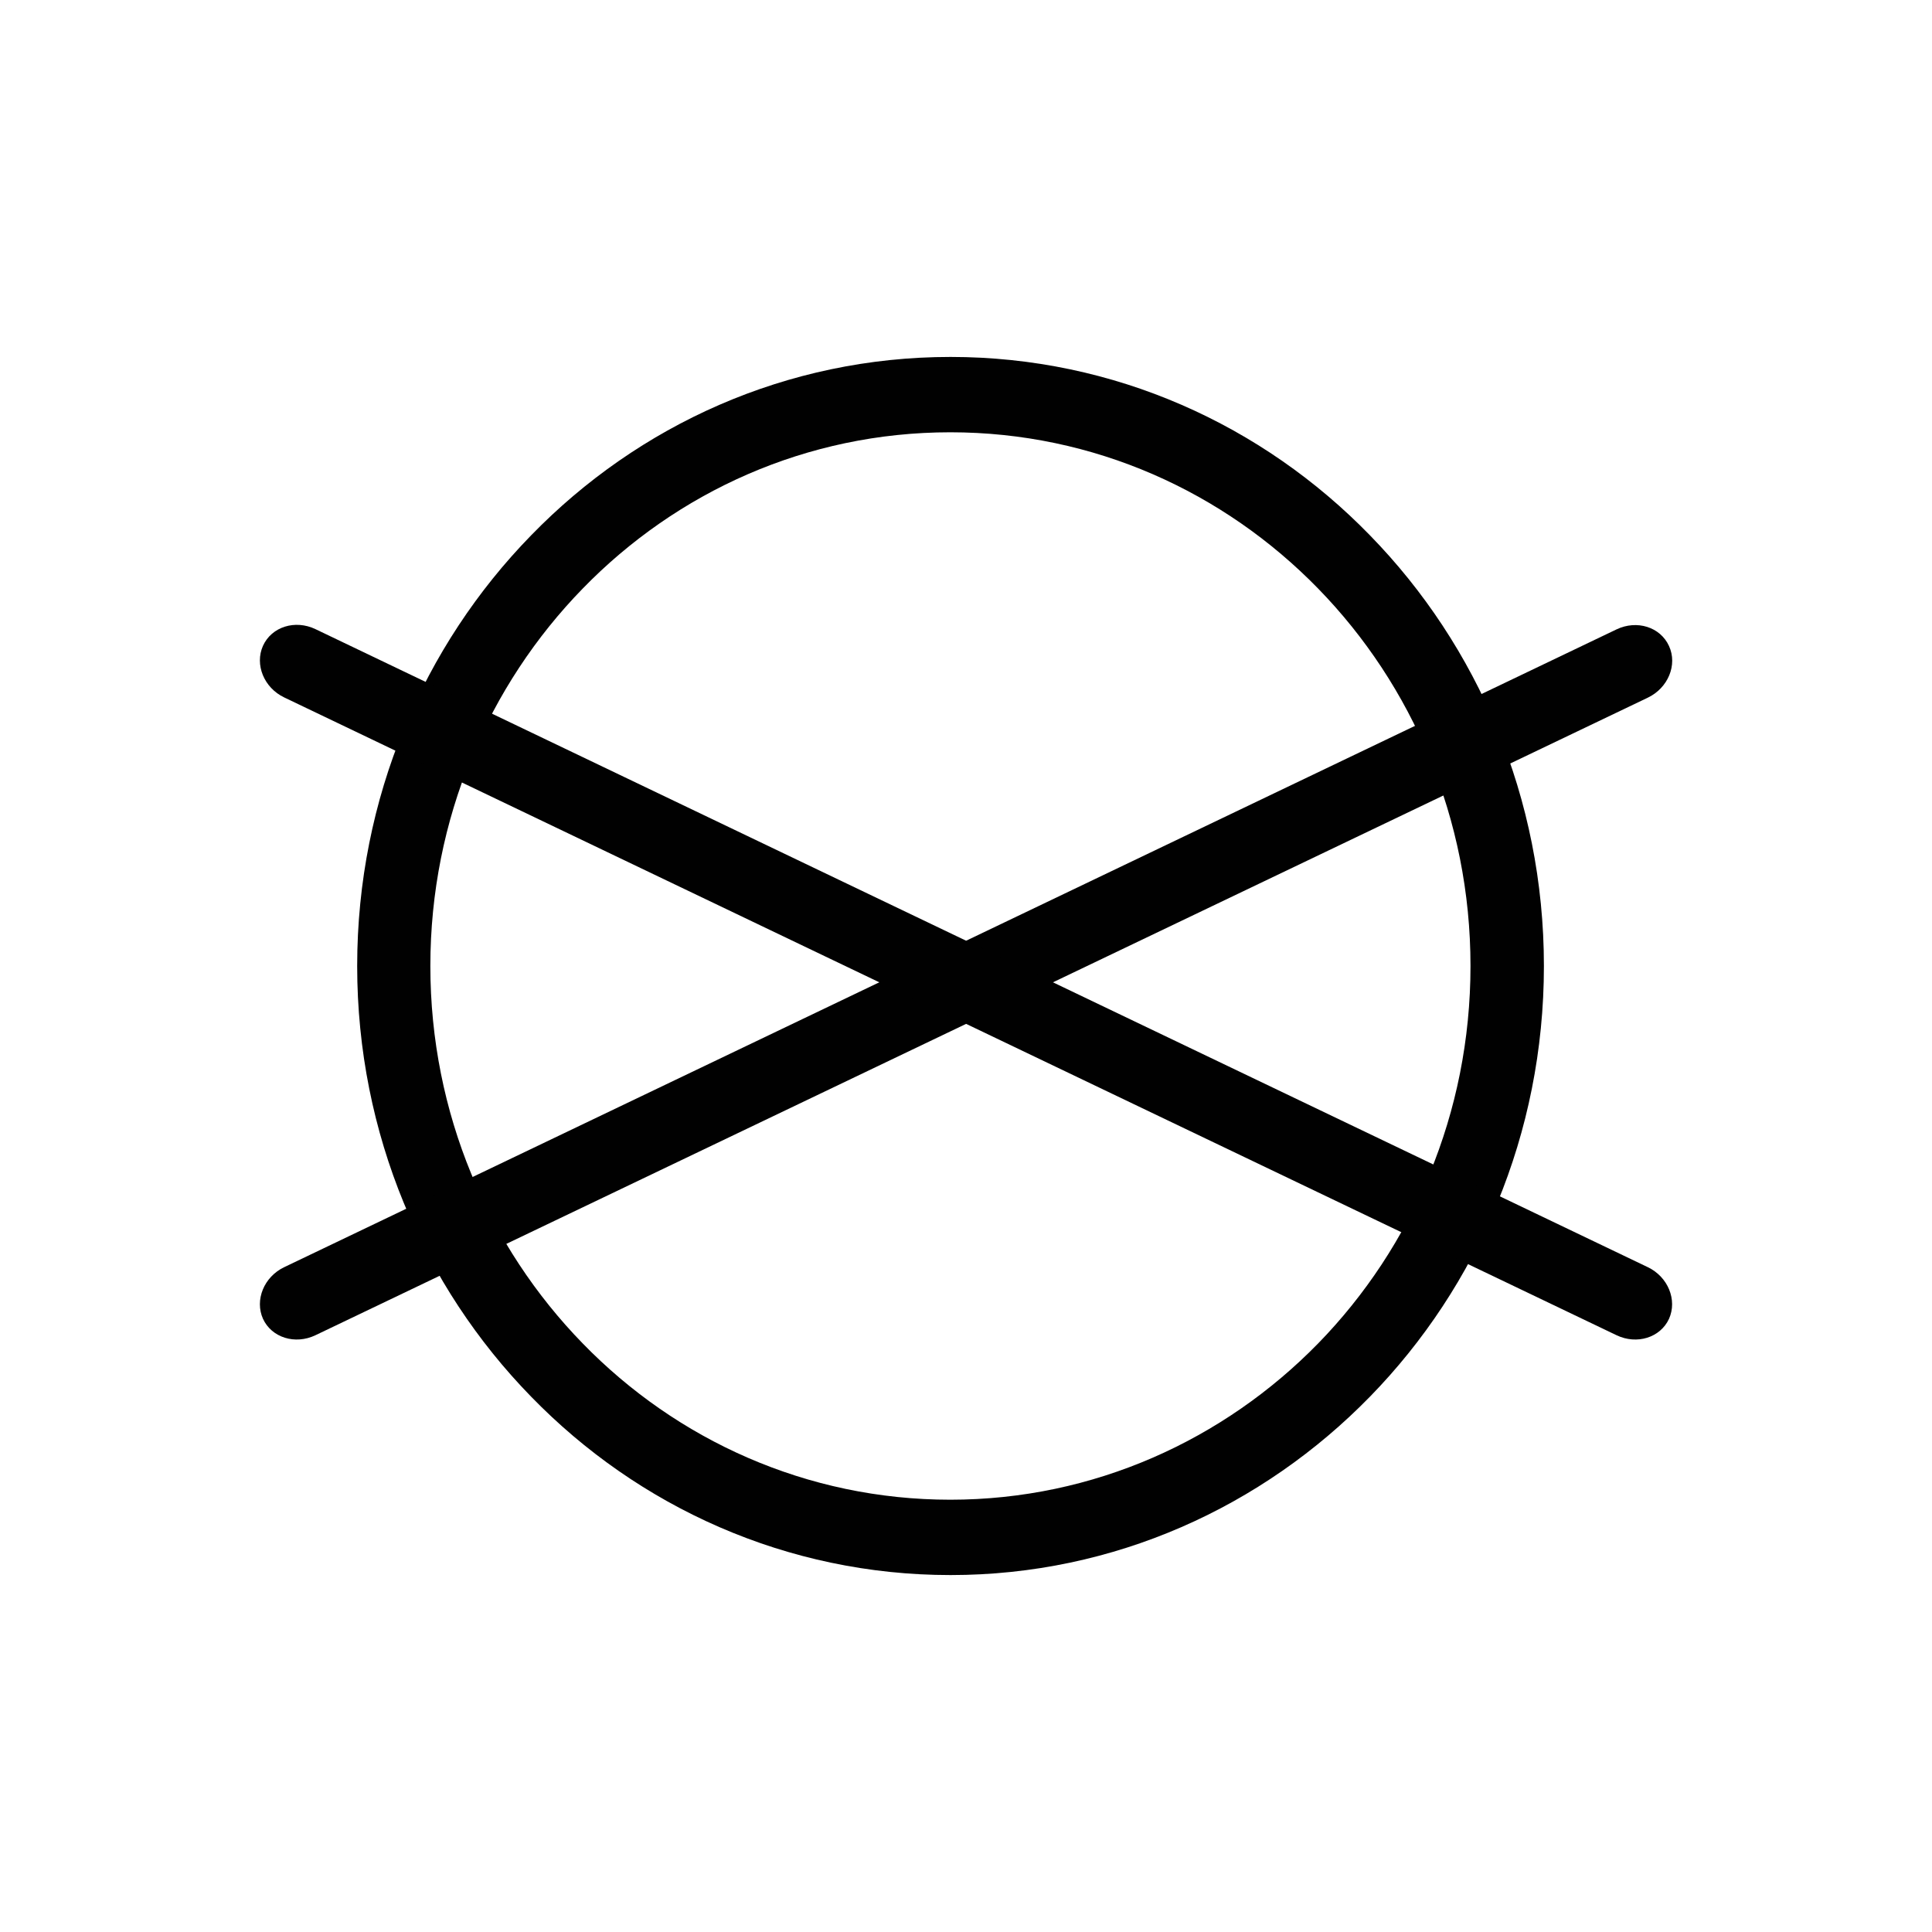
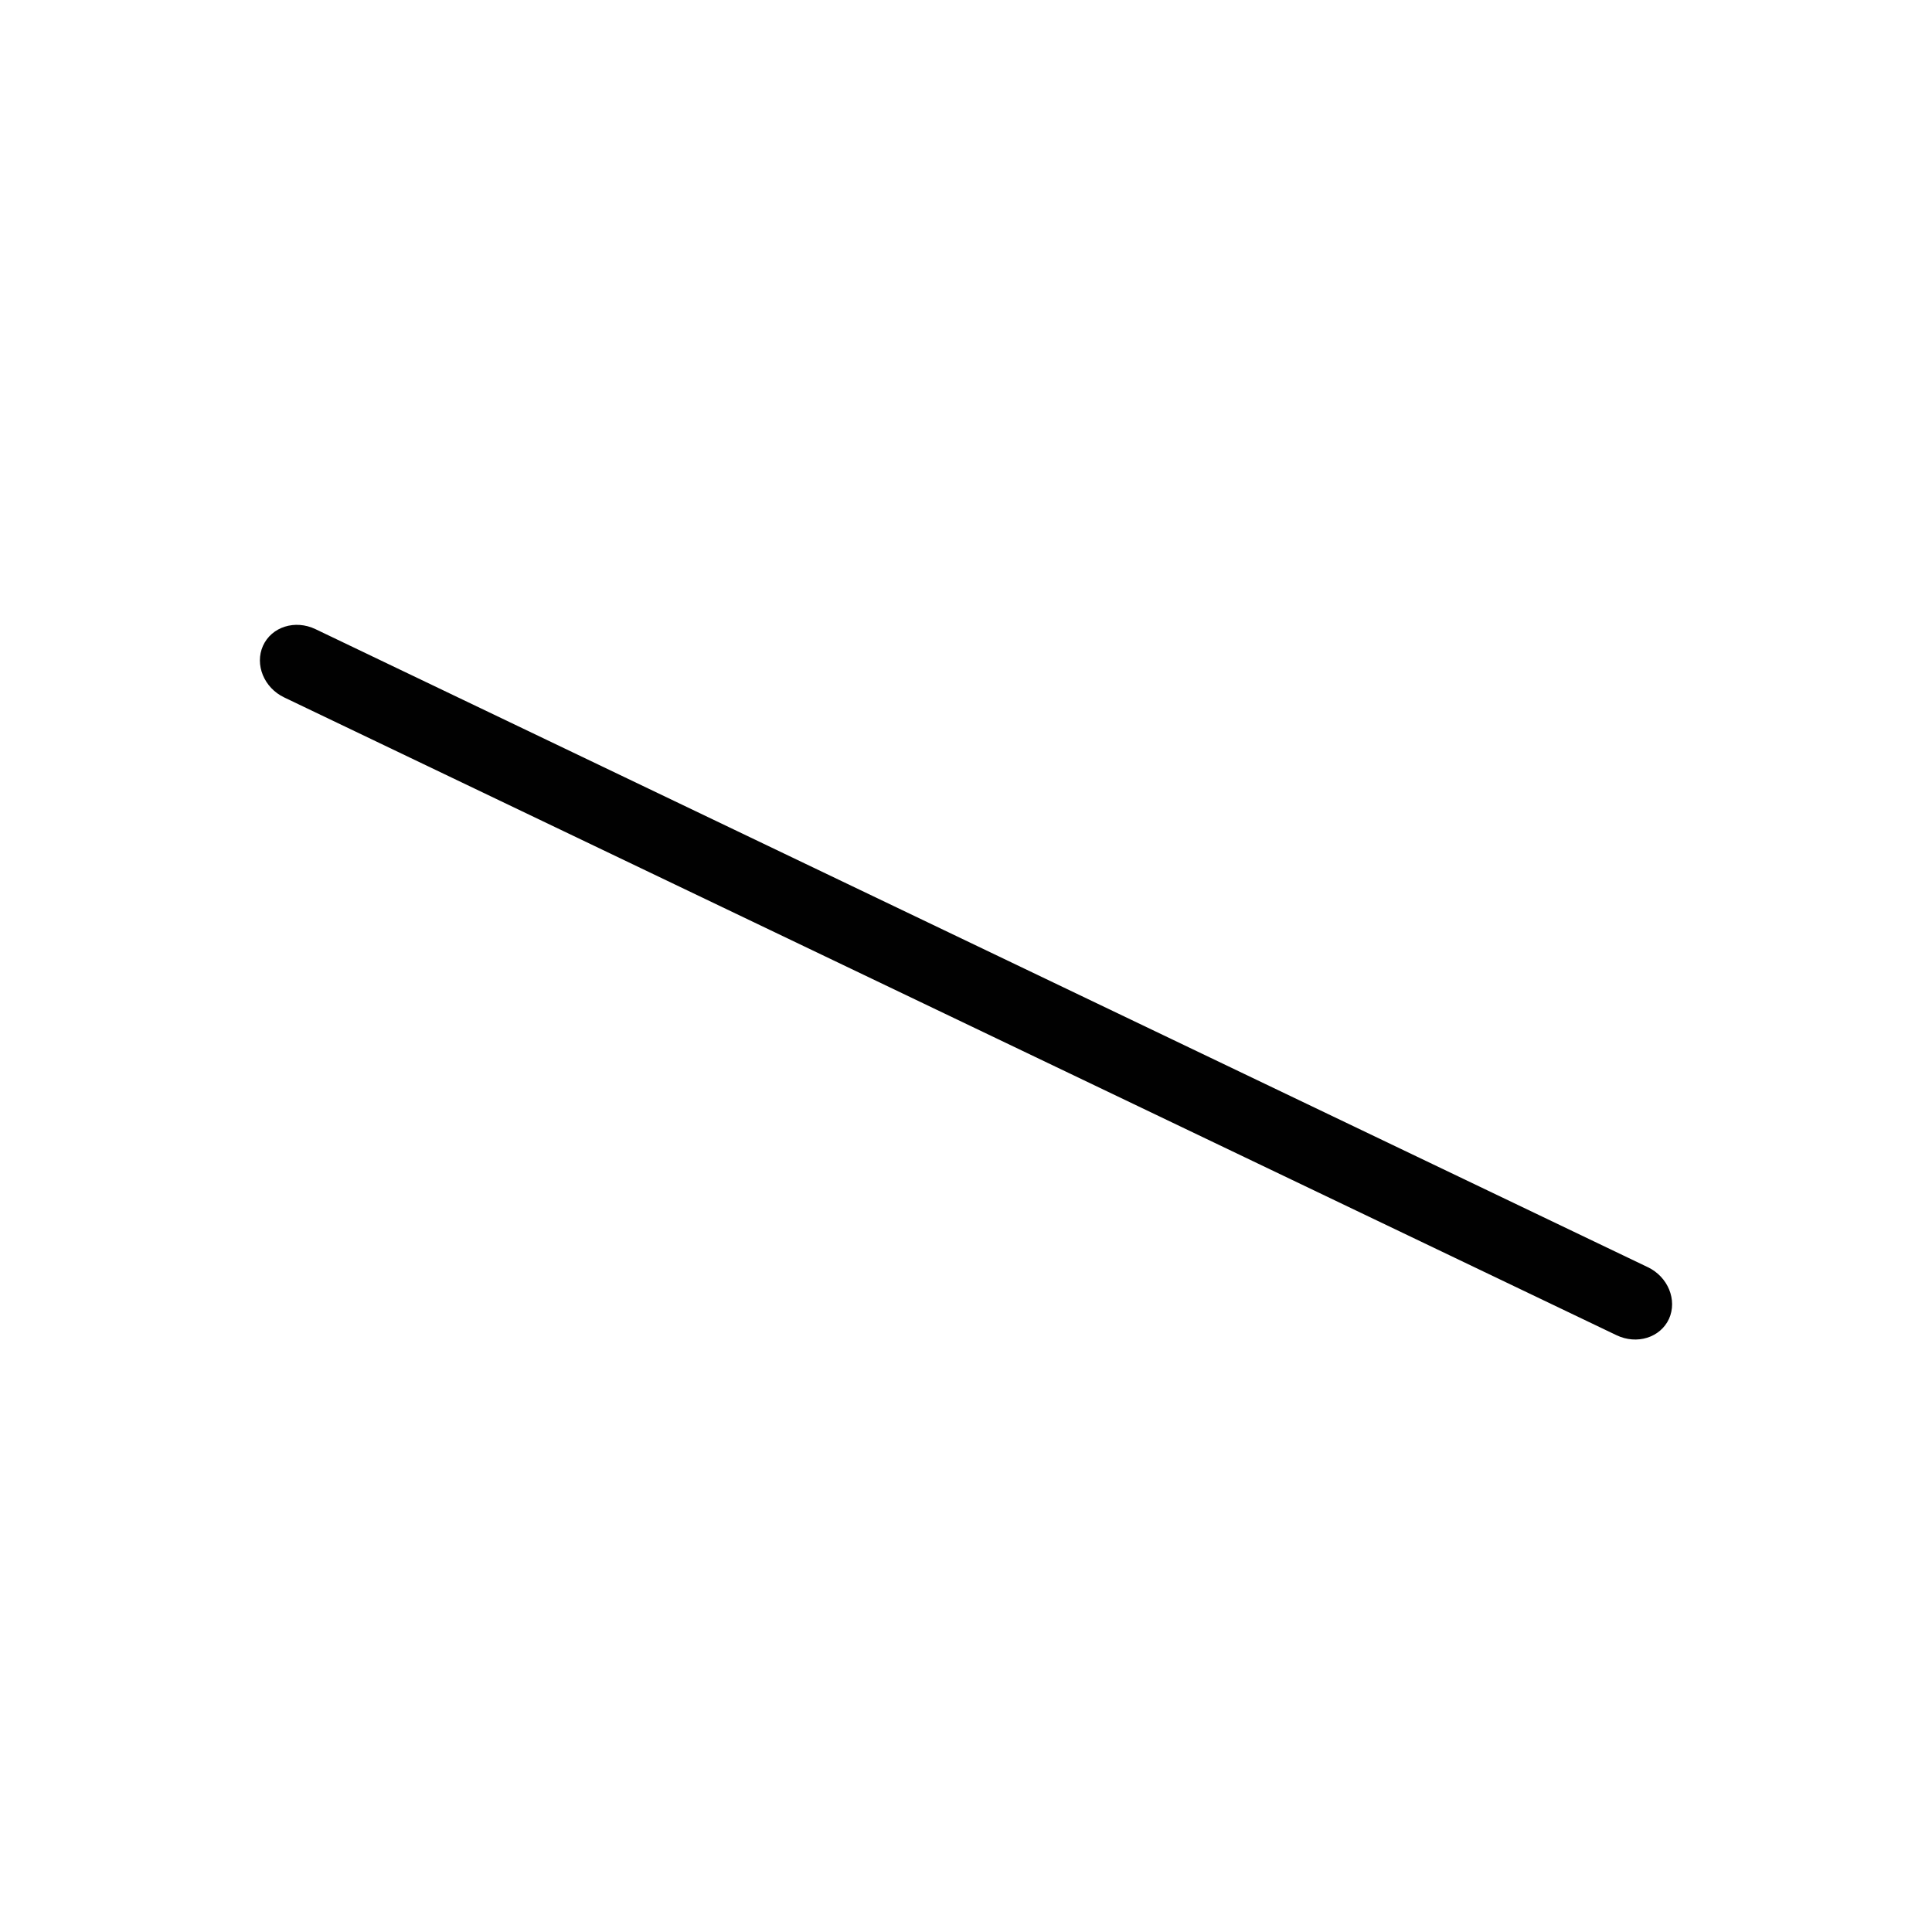
<svg xmlns="http://www.w3.org/2000/svg" version="1.1" id="Layer_1" x="0px" y="0px" viewBox="0 0 80 80" style="enable-background:new 0 0 80 80;" xml:space="preserve">
  <style type="text/css">
	.st0{fill-rule:evenodd;clip-rule:evenodd;fill:#010101;}
	.st1{fill:#010101;}
</style>
  <g>
-     <path class="st0" d="M39.36,14.78c6.78,0,12.93,2.82,17.37,7.39c4.45,4.56,7.2,10.87,7.2,17.83c0,6.96-2.75,13.27-7.2,17.83   c-4.45,4.56-10.59,7.39-17.37,7.39c-6.78,0-12.93-2.82-17.37-7.39c-4.45-4.56-7.2-10.87-7.2-17.83c0-6.96,2.75-13.27,7.2-17.83   C26.43,17.6,32.57,14.78,39.36,14.78L39.36,14.78z M54.58,24.37c-3.9-4-9.28-6.47-15.23-6.47s-11.33,2.47-15.22,6.47   c-3.9,4-6.31,9.53-6.31,15.63c0,6.1,2.41,11.63,6.31,15.63c3.89,4,9.28,6.47,15.22,6.47s11.33-2.48,15.23-6.47   c3.9-4,6.31-9.53,6.31-15.63C60.89,33.9,58.48,28.37,54.58,24.37z" />
    <g>
-       <path class="st0" d="M13.06,55.29c-0.84,0.4-1.81,0.1-2.17-0.68c-0.35-0.78,0.04-1.74,0.88-2.14l55.17-26.41    c0.84-0.4,1.81-0.1,2.17,0.69c0.36,0.78-0.04,1.74-0.88,2.14L13.06,55.29z" />
      <path class="st0" d="M66.94,55.29c0.84,0.4,1.81,0.1,2.17-0.68c0.35-0.78-0.04-1.74-0.88-2.14L13.06,26.05    c-0.84-0.4-1.81-0.1-2.17,0.69c-0.35,0.78,0.04,1.74,0.88,2.14L66.94,55.29z" />
    </g>
  </g>
</svg>